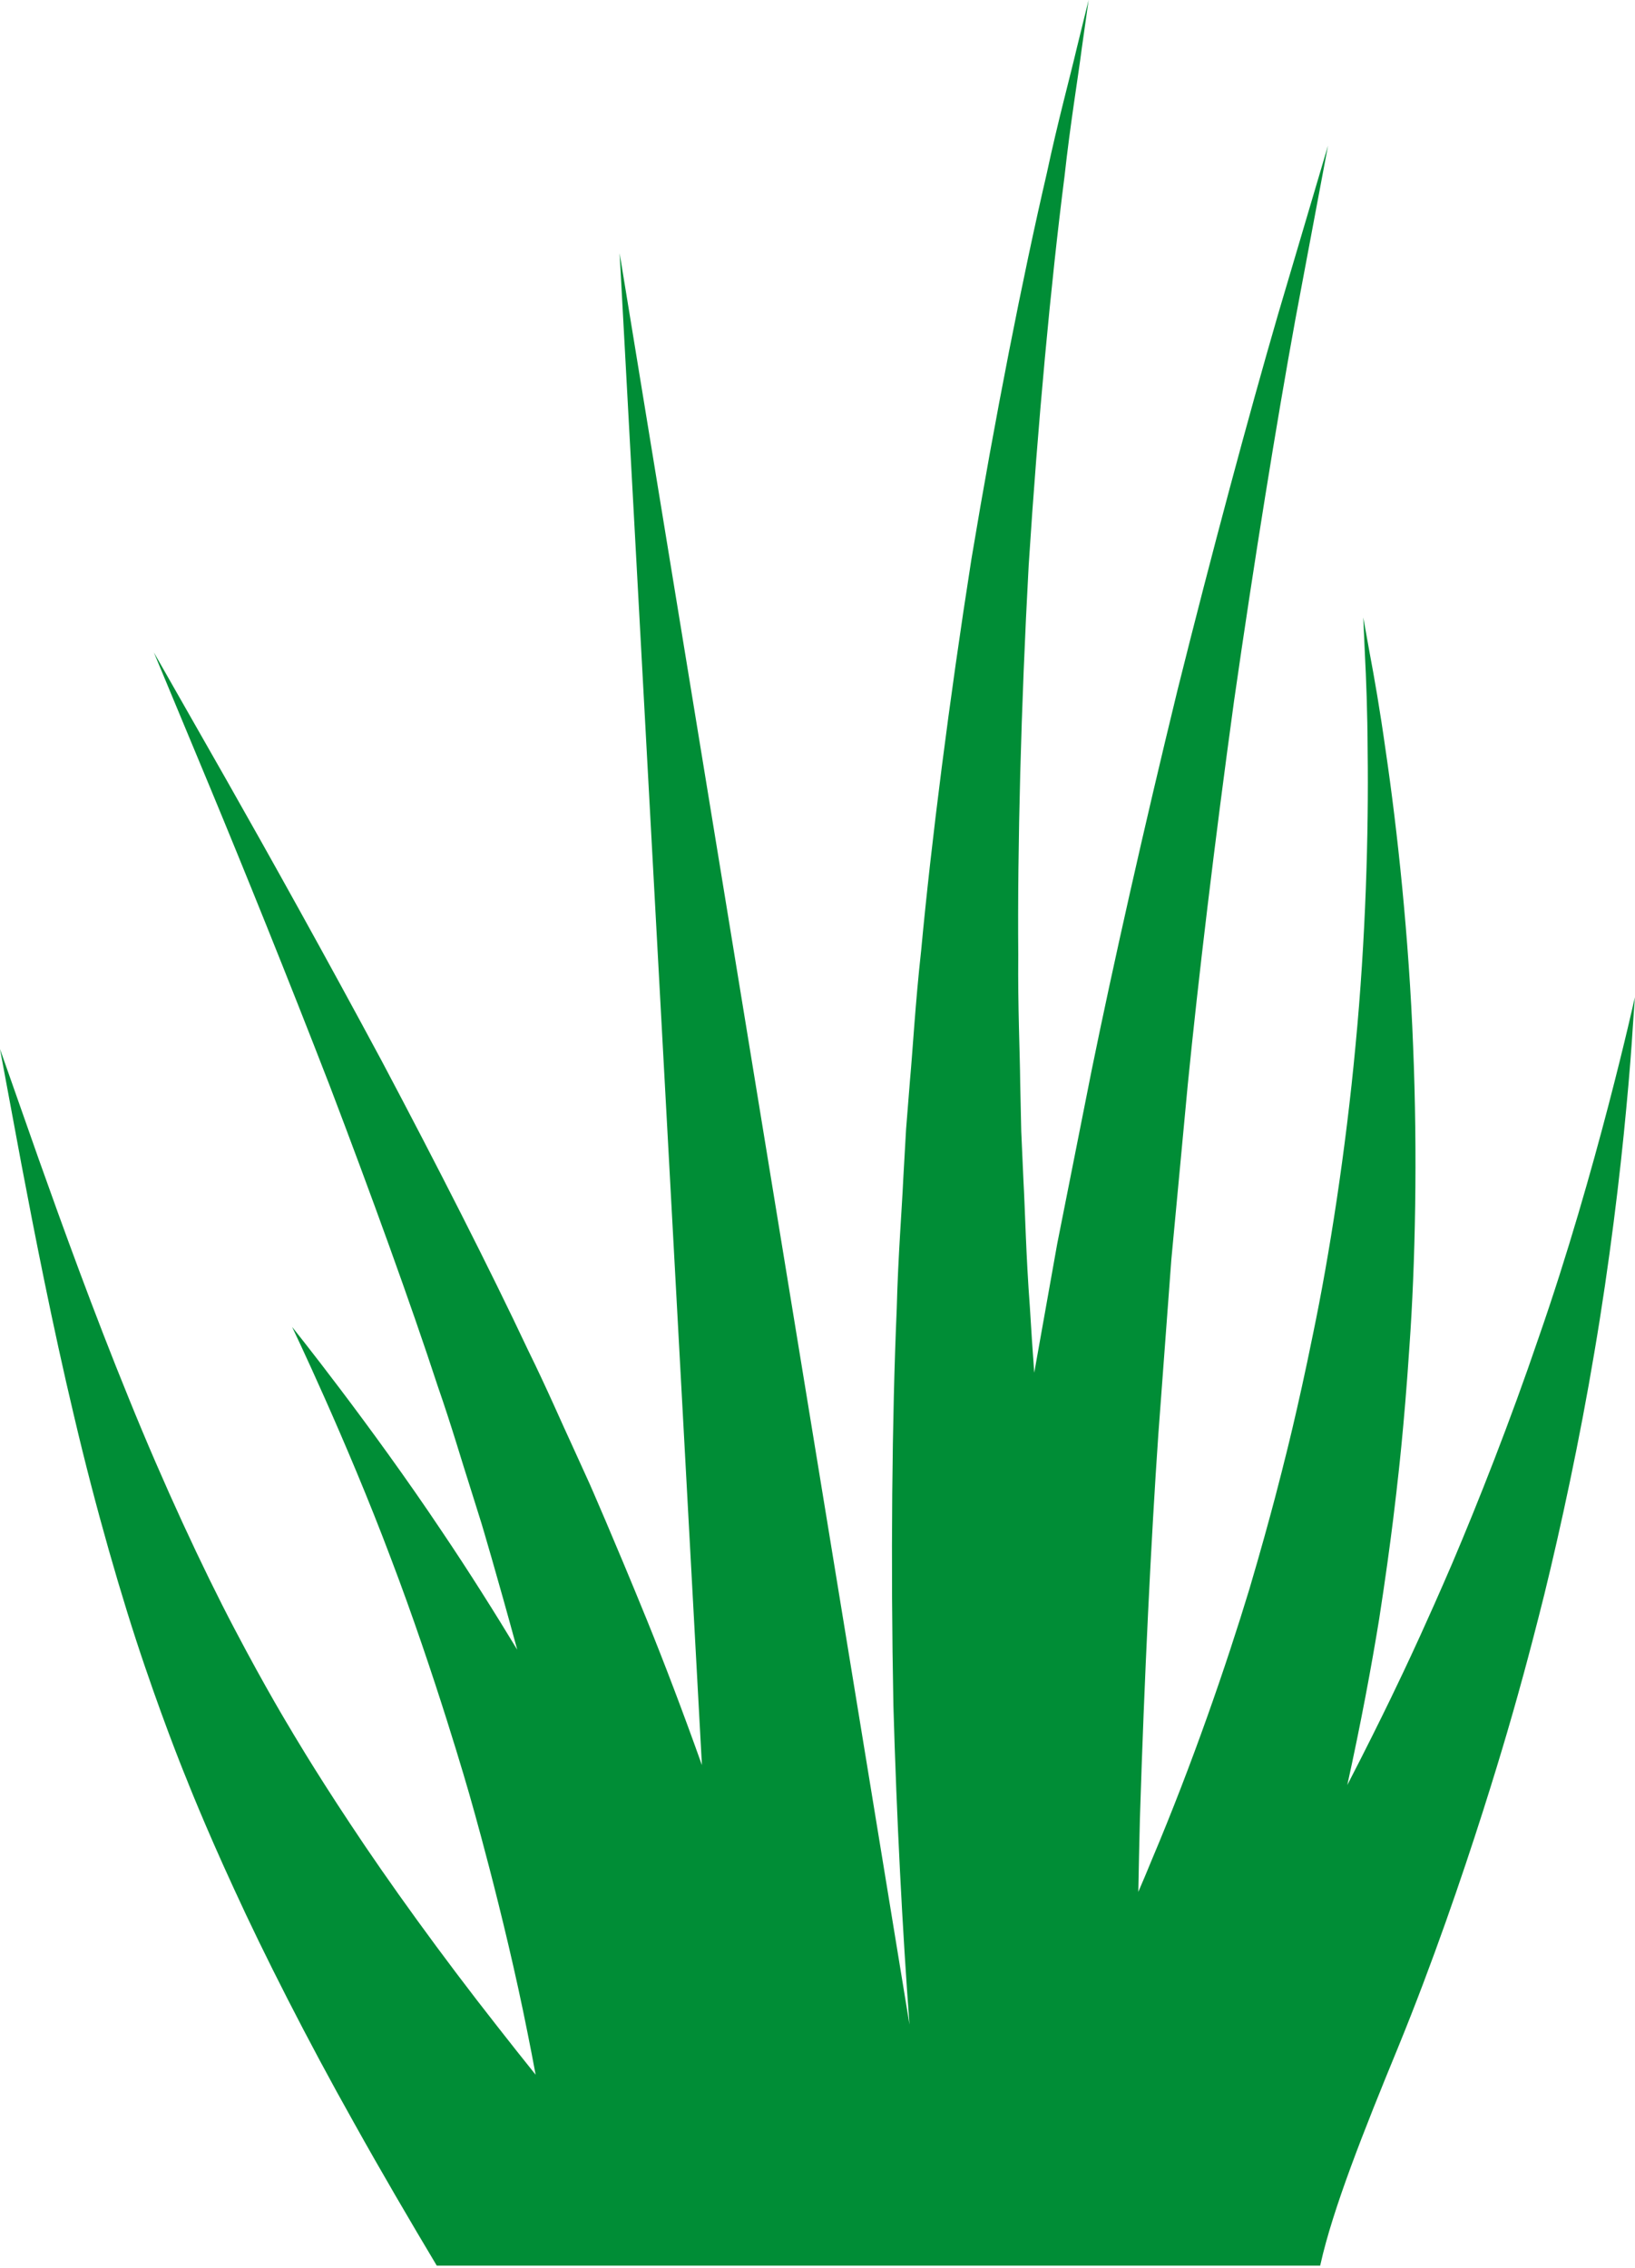
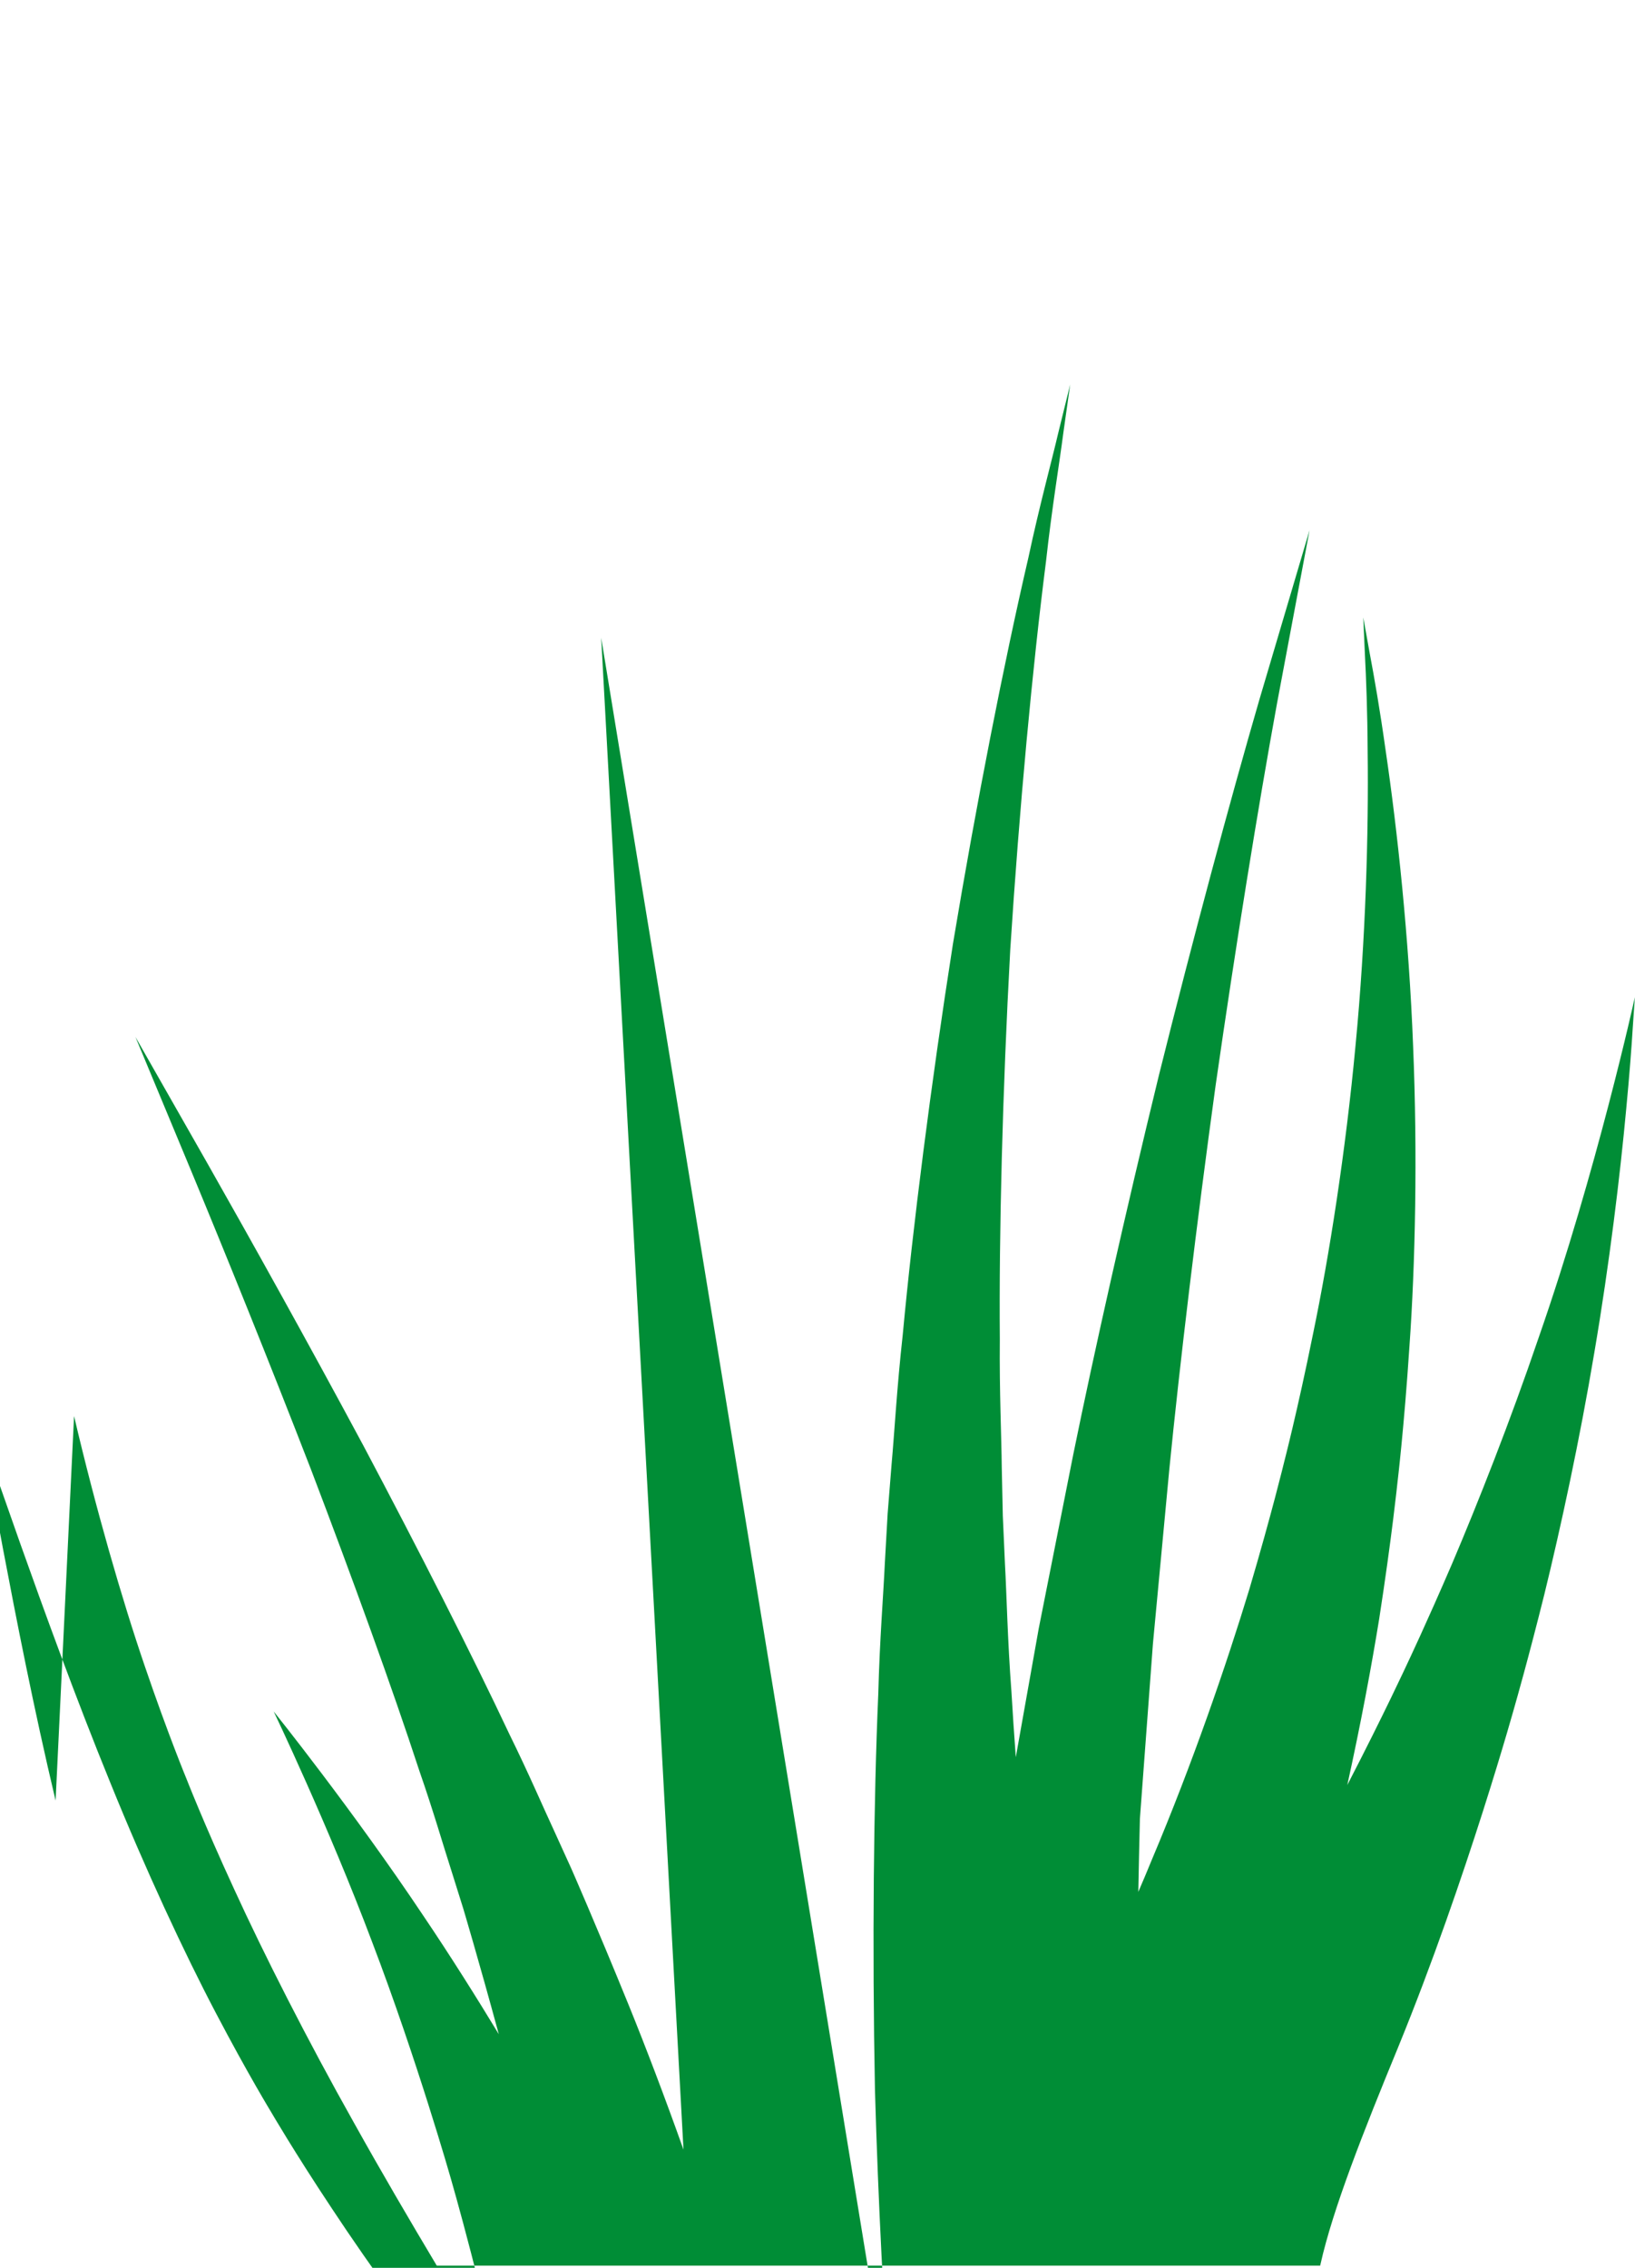
<svg xmlns="http://www.w3.org/2000/svg" width="100%" height="100%" viewBox="0 0 331 459" version="1.1" xml:space="preserve" style="fill-rule:evenodd;clip-rule:evenodd;stroke-linejoin:round;stroke-miterlimit:2;">
-   <path d="M14.992,286.608c4.346,18.542 9.658,36.996 14.354,50.713c4.679,13.721 8.408,22.708 8.408,22.708c0,0 3.525,9.046 9.613,22.25c6.046,13.229 14.821,30.517 24.266,47.313c5.625,10.1 11.438,20.004 16.792,28.966l178.842,0c0.025,-0.104 0.041,-0.196 0.066,-0.304c2.505,-11.225 8.725,-26.925 15.738,-43.962c13.996,-34.221 23.737,-69.563 23.737,-69.563c0,0 2.542,-8.804 5.85,-22.087c3.263,-13.305 7.134,-31.117 10.13,-49.017c3.045,-17.896 5.208,-35.863 6.45,-49.338c0.641,-6.733 1.066,-12.345 1.308,-16.283c0.271,-3.925 0.425,-6.171 0.425,-6.171c-0,0 -7.725,35.229 -19.488,68.934c-5.745,16.891 -12.287,33.429 -17.491,45.662c-5.259,12.221 -9.054,20.2 -9.054,20.2c-0,0 -4.746,10.3 -12.184,24.654c2.713,-12.316 4.884,-23.933 6.459,-33.641c2.562,-16.517 3.695,-27.559 3.695,-27.559c0,0 1.342,-11.037 2.43,-27.608c1.179,-16.558 1.654,-38.671 0.745,-60.642c-0.837,-21.983 -3.183,-43.783 -5.57,-59.983c-1.134,-8.108 -2.309,-14.821 -3.196,-19.508c-0.846,-4.688 -1.329,-7.363 -1.329,-7.363c-0,0 0.12,2.717 0.333,7.475c0.25,4.75 0.517,11.538 0.558,19.679c0.204,16.275 -0.387,37.938 -2.45,59.392c-1.996,21.462 -5.329,42.687 -8.6,58.404c-3.183,15.733 -5.875,26.05 -5.875,26.05c0,0 -2.504,10.383 -7.029,25.675c-4.637,15.263 -11.529,35.338 -19.75,54.771c-0.871,2.146 -1.792,4.312 -2.729,6.487c0.096,-4.92 0.2,-9.866 0.325,-14.829c0.883,-28.283 2.267,-56.6 3.733,-77.821c1.579,-21.225 2.634,-35.37 2.634,-35.37c-0,-0 1.329,-14.138 3.32,-35.342c2.105,-21.208 5.484,-49.438 9.367,-77.646c4.046,-28.175 8.592,-56.321 12.438,-77.367c3.95,-21.033 6.587,-35.058 6.587,-35.058c0,0 -4.054,13.692 -10.137,34.233c-5.98,20.58 -13.396,48.196 -20.334,75.98c-6.779,27.808 -13.071,55.783 -17.366,76.862c-4.188,21.113 -6.984,35.188 -6.984,35.188c0,-0 -1.808,10.141 -4.65,26.091c-0.337,-4.608 -0.641,-9.071 -0.879,-13.2c-0.804,-10.679 -0.962,-19.596 -1.312,-25.841c-0.28,-6.246 -0.438,-9.817 -0.438,-9.817c0,-0 -0.079,-3.571 -0.212,-9.821c-0.059,-6.246 -0.492,-15.192 -0.392,-25.921c-0.179,-21.466 0.542,-50.112 2.108,-78.796c1.834,-28.641 4.513,-57.304 7.254,-78.733c1.184,-10.746 2.684,-19.621 3.492,-25.883c0.883,-6.25 1.388,-9.821 1.388,-9.821c-0,-0 -0.863,3.5 -2.371,9.629c-1.438,6.142 -3.834,14.854 -6.096,25.446c-4.904,21.108 -10.496,49.483 -15.258,78.083c-4.492,28.621 -8.15,57.446 -10.171,79.159c-1.2,10.841 -1.684,19.916 -2.263,26.258c-0.508,6.35 -0.796,9.979 -0.796,9.979c0,0 -0.208,3.633 -0.566,9.992c-0.288,6.358 -1.042,15.45 -1.325,26.375c-0.95,21.85 -1.246,51.037 -0.675,80.291c0.65,22.655 1.821,45.288 3.258,64.55l-23.737,-145.025l-34.946,-213.483l11.762,216.008l4.9,89.992c-3.85,-10.817 -7.662,-20.812 -11.096,-29.271c-6.804,-16.696 -11.629,-27.646 -11.629,-27.646c0,0 -1.237,-2.725 -3.404,-7.487c-2.217,-4.746 -5.146,-11.621 -9.1,-19.65c-7.625,-16.204 -18.433,-37.417 -29.55,-58.388c-11.233,-20.916 -22.758,-41.608 -31.529,-57.05c-8.783,-15.425 -14.642,-25.708 -14.642,-25.708c0,0 4.55,10.925 11.367,27.308c6.8,16.384 15.679,38.3 24.2,60.3c8.404,22.046 16.429,44.167 21.9,60.888c2.892,8.312 4.908,15.35 6.487,20.221c1.53,4.883 2.405,7.671 2.405,7.671c-0,-0 3.025,10.1 7.204,25.454c-4.409,-7.275 -9.7,-15.717 -15.267,-23.963c-14.325,-21.454 -30.308,-41.366 -30.308,-41.366c-0,-0 11.054,23.054 19.954,46.729c9.033,23.662 15.896,47.766 15.896,47.766c-0,0 7,24.109 11.825,48.455c0.571,2.812 1.108,5.62 1.621,8.395c-2.555,-3.179 -5.117,-6.404 -7.65,-9.65c-11.463,-14.566 -22.238,-29.533 -29.842,-41.062c-7.646,-11.508 -12.271,-19.467 -12.271,-19.467c0,0 -4.787,-7.841 -11.225,-20.116c-6.454,-12.267 -14.308,-29.167 -21.354,-46.559c-7.092,-17.366 -13.513,-35.116 -18.258,-48.462c-4.705,-13.371 -7.838,-22.288 -7.838,-22.288c0,0 1.729,9.296 4.321,23.238c2.642,13.937 6.267,32.529 10.671,51.062" style="fill:#008d36;fill-rule:nonzero;" />
+   <path d="M14.992,286.608c4.346,18.542 9.658,36.996 14.354,50.713c4.679,13.721 8.408,22.708 8.408,22.708c0,0 3.525,9.046 9.613,22.25c6.046,13.229 14.821,30.517 24.266,47.313c5.625,10.1 11.438,20.004 16.792,28.966l178.842,0c0.025,-0.104 0.041,-0.196 0.066,-0.304c2.505,-11.225 8.725,-26.925 15.738,-43.962c13.996,-34.221 23.737,-69.563 23.737,-69.563c0,0 2.542,-8.804 5.85,-22.087c3.263,-13.305 7.134,-31.117 10.13,-49.017c3.045,-17.896 5.208,-35.863 6.45,-49.338c0.641,-6.733 1.066,-12.345 1.308,-16.283c0.271,-3.925 0.425,-6.171 0.425,-6.171c-0,0 -7.725,35.229 -19.488,68.934c-5.745,16.891 -12.287,33.429 -17.491,45.662c-5.259,12.221 -9.054,20.2 -9.054,20.2c-0,0 -4.746,10.3 -12.184,24.654c2.713,-12.316 4.884,-23.933 6.459,-33.641c2.562,-16.517 3.695,-27.559 3.695,-27.559c0,0 1.342,-11.037 2.43,-27.608c1.179,-16.558 1.654,-38.671 0.745,-60.642c-0.837,-21.983 -3.183,-43.783 -5.57,-59.983c-1.134,-8.108 -2.309,-14.821 -3.196,-19.508c-0.846,-4.688 -1.329,-7.363 -1.329,-7.363c-0,0 0.12,2.717 0.333,7.475c0.25,4.75 0.517,11.538 0.558,19.679c0.204,16.275 -0.387,37.938 -2.45,59.392c-1.996,21.462 -5.329,42.687 -8.6,58.404c-3.183,15.733 -5.875,26.05 -5.875,26.05c0,0 -2.504,10.383 -7.029,25.675c-4.637,15.263 -11.529,35.338 -19.75,54.771c-0.871,2.146 -1.792,4.312 -2.729,6.487c0.096,-4.92 0.2,-9.866 0.325,-14.829c1.579,-21.225 2.634,-35.37 2.634,-35.37c-0,-0 1.329,-14.138 3.32,-35.342c2.105,-21.208 5.484,-49.438 9.367,-77.646c4.046,-28.175 8.592,-56.321 12.438,-77.367c3.95,-21.033 6.587,-35.058 6.587,-35.058c0,0 -4.054,13.692 -10.137,34.233c-5.98,20.58 -13.396,48.196 -20.334,75.98c-6.779,27.808 -13.071,55.783 -17.366,76.862c-4.188,21.113 -6.984,35.188 -6.984,35.188c0,-0 -1.808,10.141 -4.65,26.091c-0.337,-4.608 -0.641,-9.071 -0.879,-13.2c-0.804,-10.679 -0.962,-19.596 -1.312,-25.841c-0.28,-6.246 -0.438,-9.817 -0.438,-9.817c0,-0 -0.079,-3.571 -0.212,-9.821c-0.059,-6.246 -0.492,-15.192 -0.392,-25.921c-0.179,-21.466 0.542,-50.112 2.108,-78.796c1.834,-28.641 4.513,-57.304 7.254,-78.733c1.184,-10.746 2.684,-19.621 3.492,-25.883c0.883,-6.25 1.388,-9.821 1.388,-9.821c-0,-0 -0.863,3.5 -2.371,9.629c-1.438,6.142 -3.834,14.854 -6.096,25.446c-4.904,21.108 -10.496,49.483 -15.258,78.083c-4.492,28.621 -8.15,57.446 -10.171,79.159c-1.2,10.841 -1.684,19.916 -2.263,26.258c-0.508,6.35 -0.796,9.979 -0.796,9.979c0,0 -0.208,3.633 -0.566,9.992c-0.288,6.358 -1.042,15.45 -1.325,26.375c-0.95,21.85 -1.246,51.037 -0.675,80.291c0.65,22.655 1.821,45.288 3.258,64.55l-23.737,-145.025l-34.946,-213.483l11.762,216.008l4.9,89.992c-3.85,-10.817 -7.662,-20.812 -11.096,-29.271c-6.804,-16.696 -11.629,-27.646 -11.629,-27.646c0,0 -1.237,-2.725 -3.404,-7.487c-2.217,-4.746 -5.146,-11.621 -9.1,-19.65c-7.625,-16.204 -18.433,-37.417 -29.55,-58.388c-11.233,-20.916 -22.758,-41.608 -31.529,-57.05c-8.783,-15.425 -14.642,-25.708 -14.642,-25.708c0,0 4.55,10.925 11.367,27.308c6.8,16.384 15.679,38.3 24.2,60.3c8.404,22.046 16.429,44.167 21.9,60.888c2.892,8.312 4.908,15.35 6.487,20.221c1.53,4.883 2.405,7.671 2.405,7.671c-0,-0 3.025,10.1 7.204,25.454c-4.409,-7.275 -9.7,-15.717 -15.267,-23.963c-14.325,-21.454 -30.308,-41.366 -30.308,-41.366c-0,-0 11.054,23.054 19.954,46.729c9.033,23.662 15.896,47.766 15.896,47.766c-0,0 7,24.109 11.825,48.455c0.571,2.812 1.108,5.62 1.621,8.395c-2.555,-3.179 -5.117,-6.404 -7.65,-9.65c-11.463,-14.566 -22.238,-29.533 -29.842,-41.062c-7.646,-11.508 -12.271,-19.467 -12.271,-19.467c0,0 -4.787,-7.841 -11.225,-20.116c-6.454,-12.267 -14.308,-29.167 -21.354,-46.559c-7.092,-17.366 -13.513,-35.116 -18.258,-48.462c-4.705,-13.371 -7.838,-22.288 -7.838,-22.288c0,0 1.729,9.296 4.321,23.238c2.642,13.937 6.267,32.529 10.671,51.062" style="fill:#008d36;fill-rule:nonzero;" />
</svg>